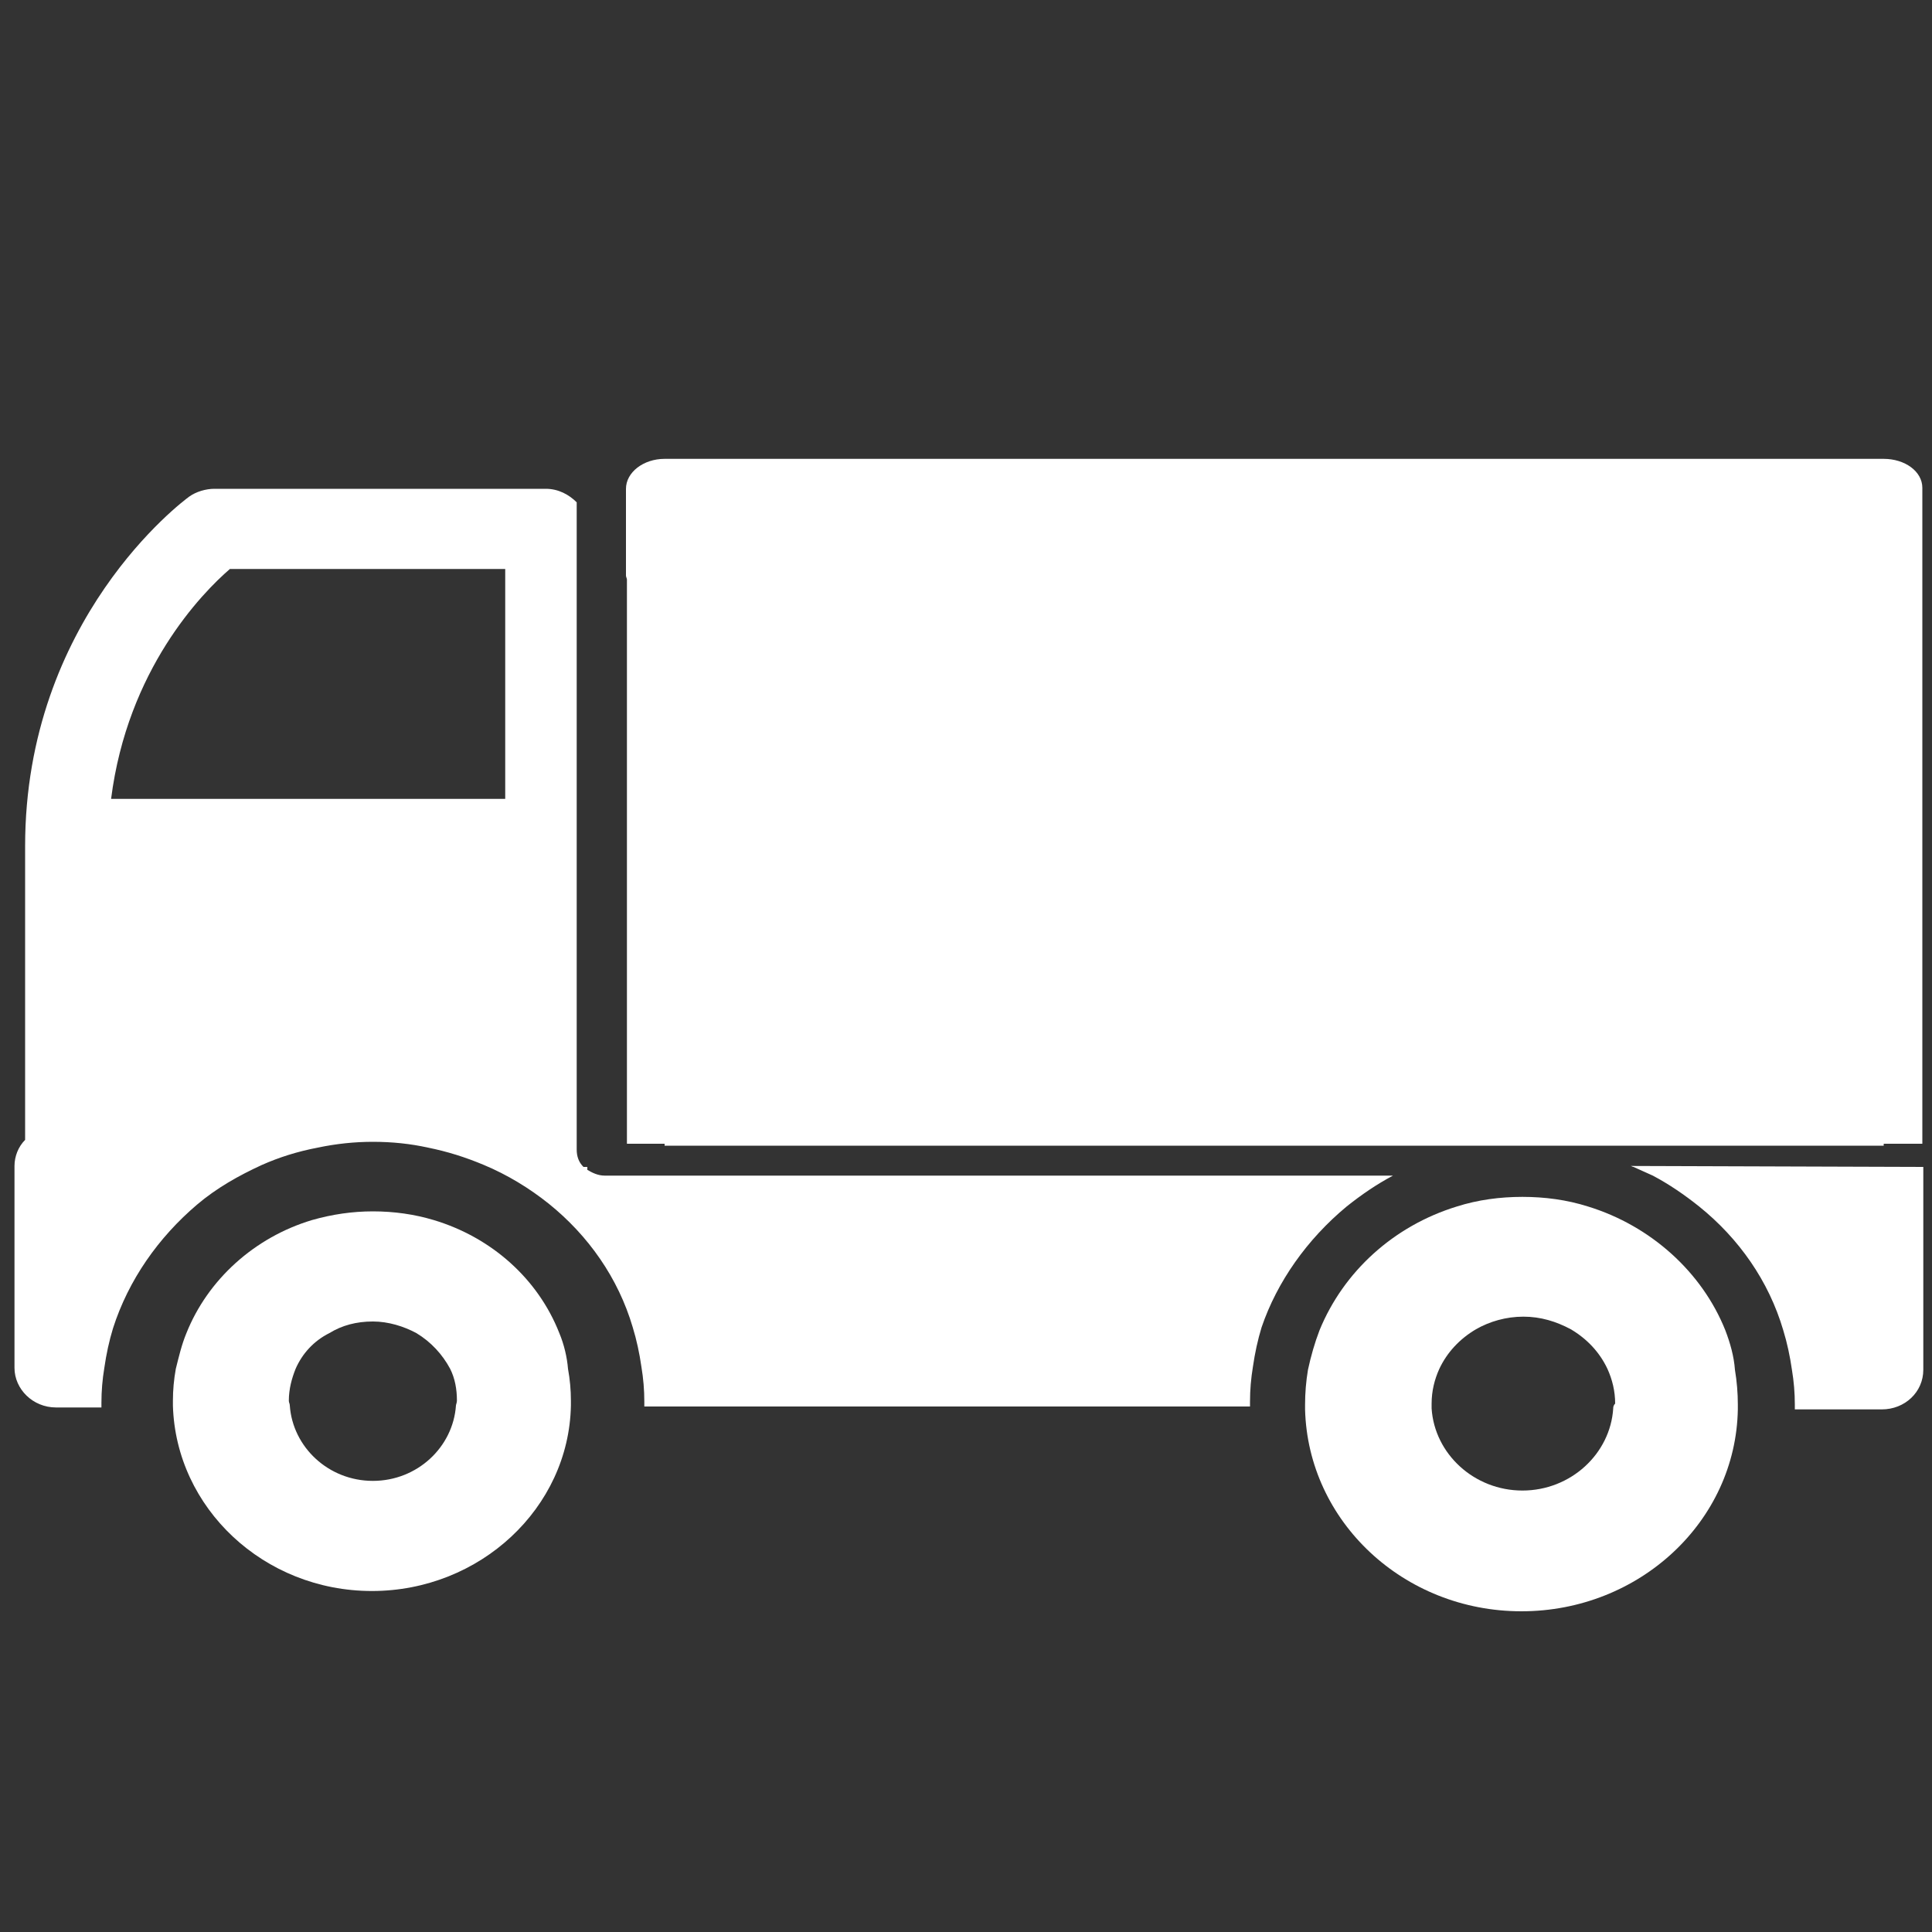
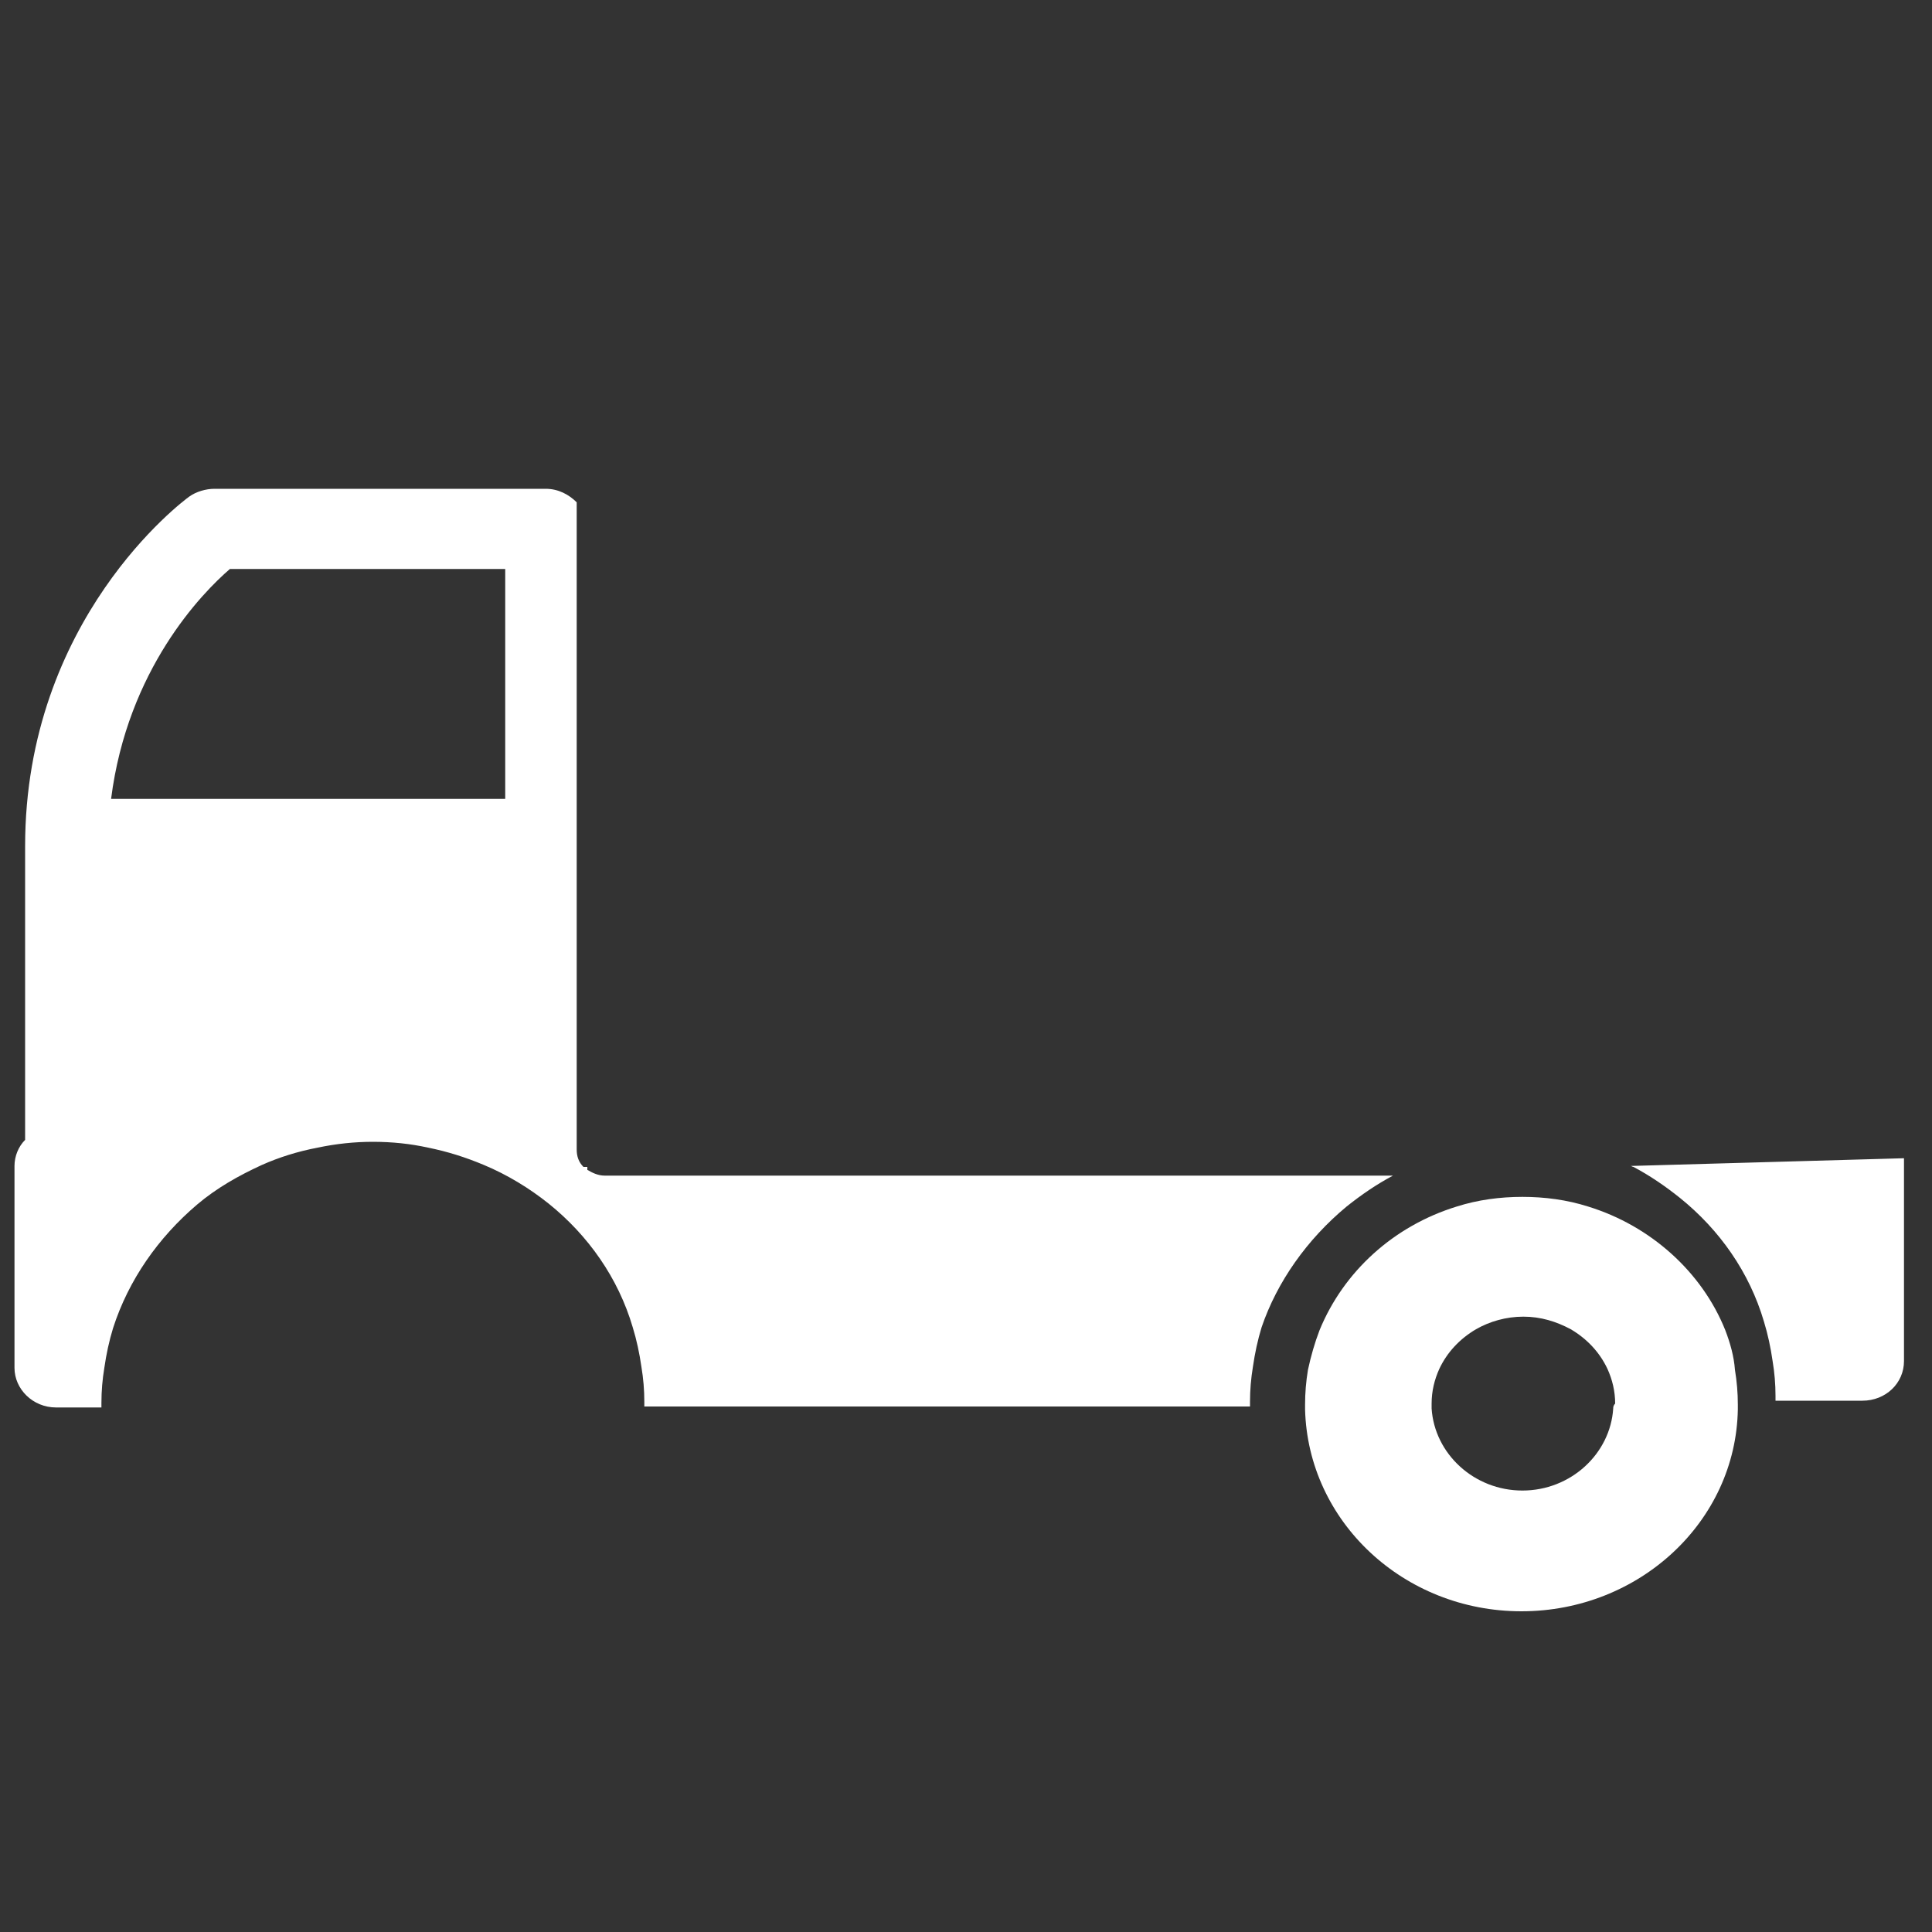
<svg xmlns="http://www.w3.org/2000/svg" version="1.1" id="图层_1" x="0px" y="0px" viewBox="0 0 200 200" style="enable-background:new 0 0 200 200;" xml:space="preserve">
  <rect x="0" y="0" width="200" height="200" fill="#333333" stroke="none" />
  <style type="text/css">
	.st0{fill:#FFFFFF;}
</style>
-   <path class="st0" d="M195,47.5H68.8c-2.2,0-4,1.4-4,3.1v9c0,0.1,0.1,0.3,0.1,0.4v58.4h3.9v0.2H195v-0.2h4V50.5  C199,48.8,197.2,47.5,195,47.5z M57.9,138c-2.2-5.6-7-9.9-13-11.7c-2-0.6-4.1-0.9-6.3-0.9c-2.1,0-4.2,0.3-6.3,0.9  c-6,1.8-10.8,6.2-13,11.7c-0.5,1.2-0.8,2.5-1.1,3.7c-0.2,1.1-0.3,2.2-0.3,3.3v0.5c0.3,10.6,9.4,19.2,20.6,19.2s20.4-8.6,20.6-19.2  V145c0-1.1-0.1-2.2-0.3-3.3C58.7,140.5,58.4,139.2,57.9,138L57.9,138z M47.2,145.5c-0.3,4.3-4,7.8-8.6,7.8s-8.3-3.5-8.6-7.8  c0-0.2-0.1-0.3-0.1-0.5c0-1.2,0.3-2.3,0.7-3.3c0.7-1.6,1.9-2.9,3.5-3.7c1.3-0.8,2.8-1.2,4.5-1.2c1.6,0,3.2,0.5,4.5,1.2  c1.5,0.9,2.7,2.2,3.5,3.7c0.5,1,0.7,2.1,0.7,3.3C47.3,145.2,47.2,145.4,47.2,145.5z" />
-   <path class="st0" d="M139.4,124.9c1.5-1.2,3.1-2.3,4.8-3.2H62.6c-0.7,0-1.3-0.3-1.8-0.6v-0.3h-0.4c-0.5-0.5-0.7-1.1-0.7-1.8V52  c-0.8-0.8-1.9-1.4-3.2-1.4H22.2c-0.9,0-1.9,0.3-2.6,0.8c-0.7,0.5-17,12.7-17,36.2V118c-0.7,0.7-1.1,1.7-1.1,2.7v20.9  c0,2.2,1.9,4.1,4.3,4.1h4.7v-0.5c0-1.2,0.1-2.4,0.3-3.6c0.2-1.4,0.5-2.8,0.9-4.1c1.6-5,4.7-9.4,8.7-12.8c2-1.7,4.3-3,6.7-4.1  c1.8-0.8,3.7-1.4,5.8-1.8c1.9-0.4,3.8-0.6,5.7-0.6c2,0,3.9,0.2,5.7,0.6c2,0.4,3.9,1,5.8,1.8c2.4,1,4.7,2.4,6.7,4h-0.3h0.3  c4.1,3.3,7.2,7.7,8.7,12.8c0.4,1.3,0.7,2.7,0.9,4.1c0.2,1.2,0.3,2.4,0.3,3.6v0.5h62.7v-0.5c0-1.2,0.1-2.4,0.3-3.6  c0.2-1.4,0.5-2.8,0.9-4.1C132.2,132.7,135.3,128.3,139.4,124.9L139.4,124.9z M52.3,82.7H11.5c1.7-13.4,9.4-21.3,12.3-23.8h28.5V82.7  z M178.6,137.7c-2.4-6-7.7-10.8-14.2-12.8c-2.2-0.7-4.5-1-6.8-1s-4.6,0.3-6.8,1c-6.5,2-11.7,6.7-14.2,12.8c-0.5,1.3-0.9,2.7-1.2,4.1  c-0.2,1.2-0.3,2.4-0.3,3.6v0.5c0.3,11.6,10.2,20.9,22.4,20.9s22.2-9.3,22.4-20.9v-0.5c0-1.2-0.1-2.4-0.3-3.6  C179.5,140.4,179.1,139,178.6,137.7L178.6,137.7z M167,145.8c-0.3,4.7-4.4,8.5-9.4,8.5c-5,0-9.1-3.8-9.4-8.5v-0.5  c0-1.3,0.3-2.5,0.8-3.6c0.8-1.7,2.1-3.1,3.8-4.1c1.4-0.8,3.1-1.3,4.9-1.3s3.4,0.5,4.9,1.3c1.7,1,3,2.4,3.8,4.1  c0.5,1.1,0.8,2.3,0.8,3.6C167,145.5,167,145.7,167,145.8L167,145.8z M168.8,120.7c0.1,0,0.2,0.1,0.3,0.1c0.7,0.3,1.3,0.6,2,0.9  c1.7,0.9,3.3,2,4.8,3.2c4.1,3.3,7.2,7.7,8.7,12.8c0.4,1.3,0.7,2.7,0.9,4.1c0.2,1.2,0.3,2.4,0.3,3.6v0.5h9c2.4,0,4.3-1.8,4.3-4.1  v-20.9v-0.1L168.8,120.7L168.8,120.7z" />
+   <path class="st0" d="M139.4,124.9c1.5-1.2,3.1-2.3,4.8-3.2H62.6c-0.7,0-1.3-0.3-1.8-0.6v-0.3h-0.4c-0.5-0.5-0.7-1.1-0.7-1.8V52  c-0.8-0.8-1.9-1.4-3.2-1.4H22.2c-0.9,0-1.9,0.3-2.6,0.8c-0.7,0.5-17,12.7-17,36.2V118c-0.7,0.7-1.1,1.7-1.1,2.7v20.9  c0,2.2,1.9,4.1,4.3,4.1h4.7v-0.5c0-1.2,0.1-2.4,0.3-3.6c0.2-1.4,0.5-2.8,0.9-4.1c1.6-5,4.7-9.4,8.7-12.8c2-1.7,4.3-3,6.7-4.1  c1.8-0.8,3.7-1.4,5.8-1.8c1.9-0.4,3.8-0.6,5.7-0.6c2,0,3.9,0.2,5.7,0.6c2,0.4,3.9,1,5.8,1.8c2.4,1,4.7,2.4,6.7,4h-0.3h0.3  c4.1,3.3,7.2,7.7,8.7,12.8c0.4,1.3,0.7,2.7,0.9,4.1c0.2,1.2,0.3,2.4,0.3,3.6v0.5h62.7v-0.5c0-1.2,0.1-2.4,0.3-3.6  c0.2-1.4,0.5-2.8,0.9-4.1C132.2,132.7,135.3,128.3,139.4,124.9L139.4,124.9z M52.3,82.7H11.5c1.7-13.4,9.4-21.3,12.3-23.8h28.5V82.7  z M178.6,137.7c-2.4-6-7.7-10.8-14.2-12.8c-2.2-0.7-4.5-1-6.8-1s-4.6,0.3-6.8,1c-6.5,2-11.7,6.7-14.2,12.8c-0.5,1.3-0.9,2.7-1.2,4.1  c-0.2,1.2-0.3,2.4-0.3,3.6v0.5c0.3,11.6,10.2,20.9,22.4,20.9s22.2-9.3,22.4-20.9v-0.5c0-1.2-0.1-2.4-0.3-3.6  C179.5,140.4,179.1,139,178.6,137.7L178.6,137.7z M167,145.8c-0.3,4.7-4.4,8.5-9.4,8.5c-5,0-9.1-3.8-9.4-8.5v-0.5  c0-1.3,0.3-2.5,0.8-3.6c0.8-1.7,2.1-3.1,3.8-4.1c1.4-0.8,3.1-1.3,4.9-1.3s3.4,0.5,4.9,1.3c1.7,1,3,2.4,3.8,4.1  c0.5,1.1,0.8,2.3,0.8,3.6C167,145.5,167,145.7,167,145.8L167,145.8z M168.8,120.7c0.1,0,0.2,0.1,0.3,0.1c1.7,0.9,3.3,2,4.8,3.2c4.1,3.3,7.2,7.7,8.7,12.8c0.4,1.3,0.7,2.7,0.9,4.1c0.2,1.2,0.3,2.4,0.3,3.6v0.5h9c2.4,0,4.3-1.8,4.3-4.1  v-20.9v-0.1L168.8,120.7L168.8,120.7z" />
</svg>